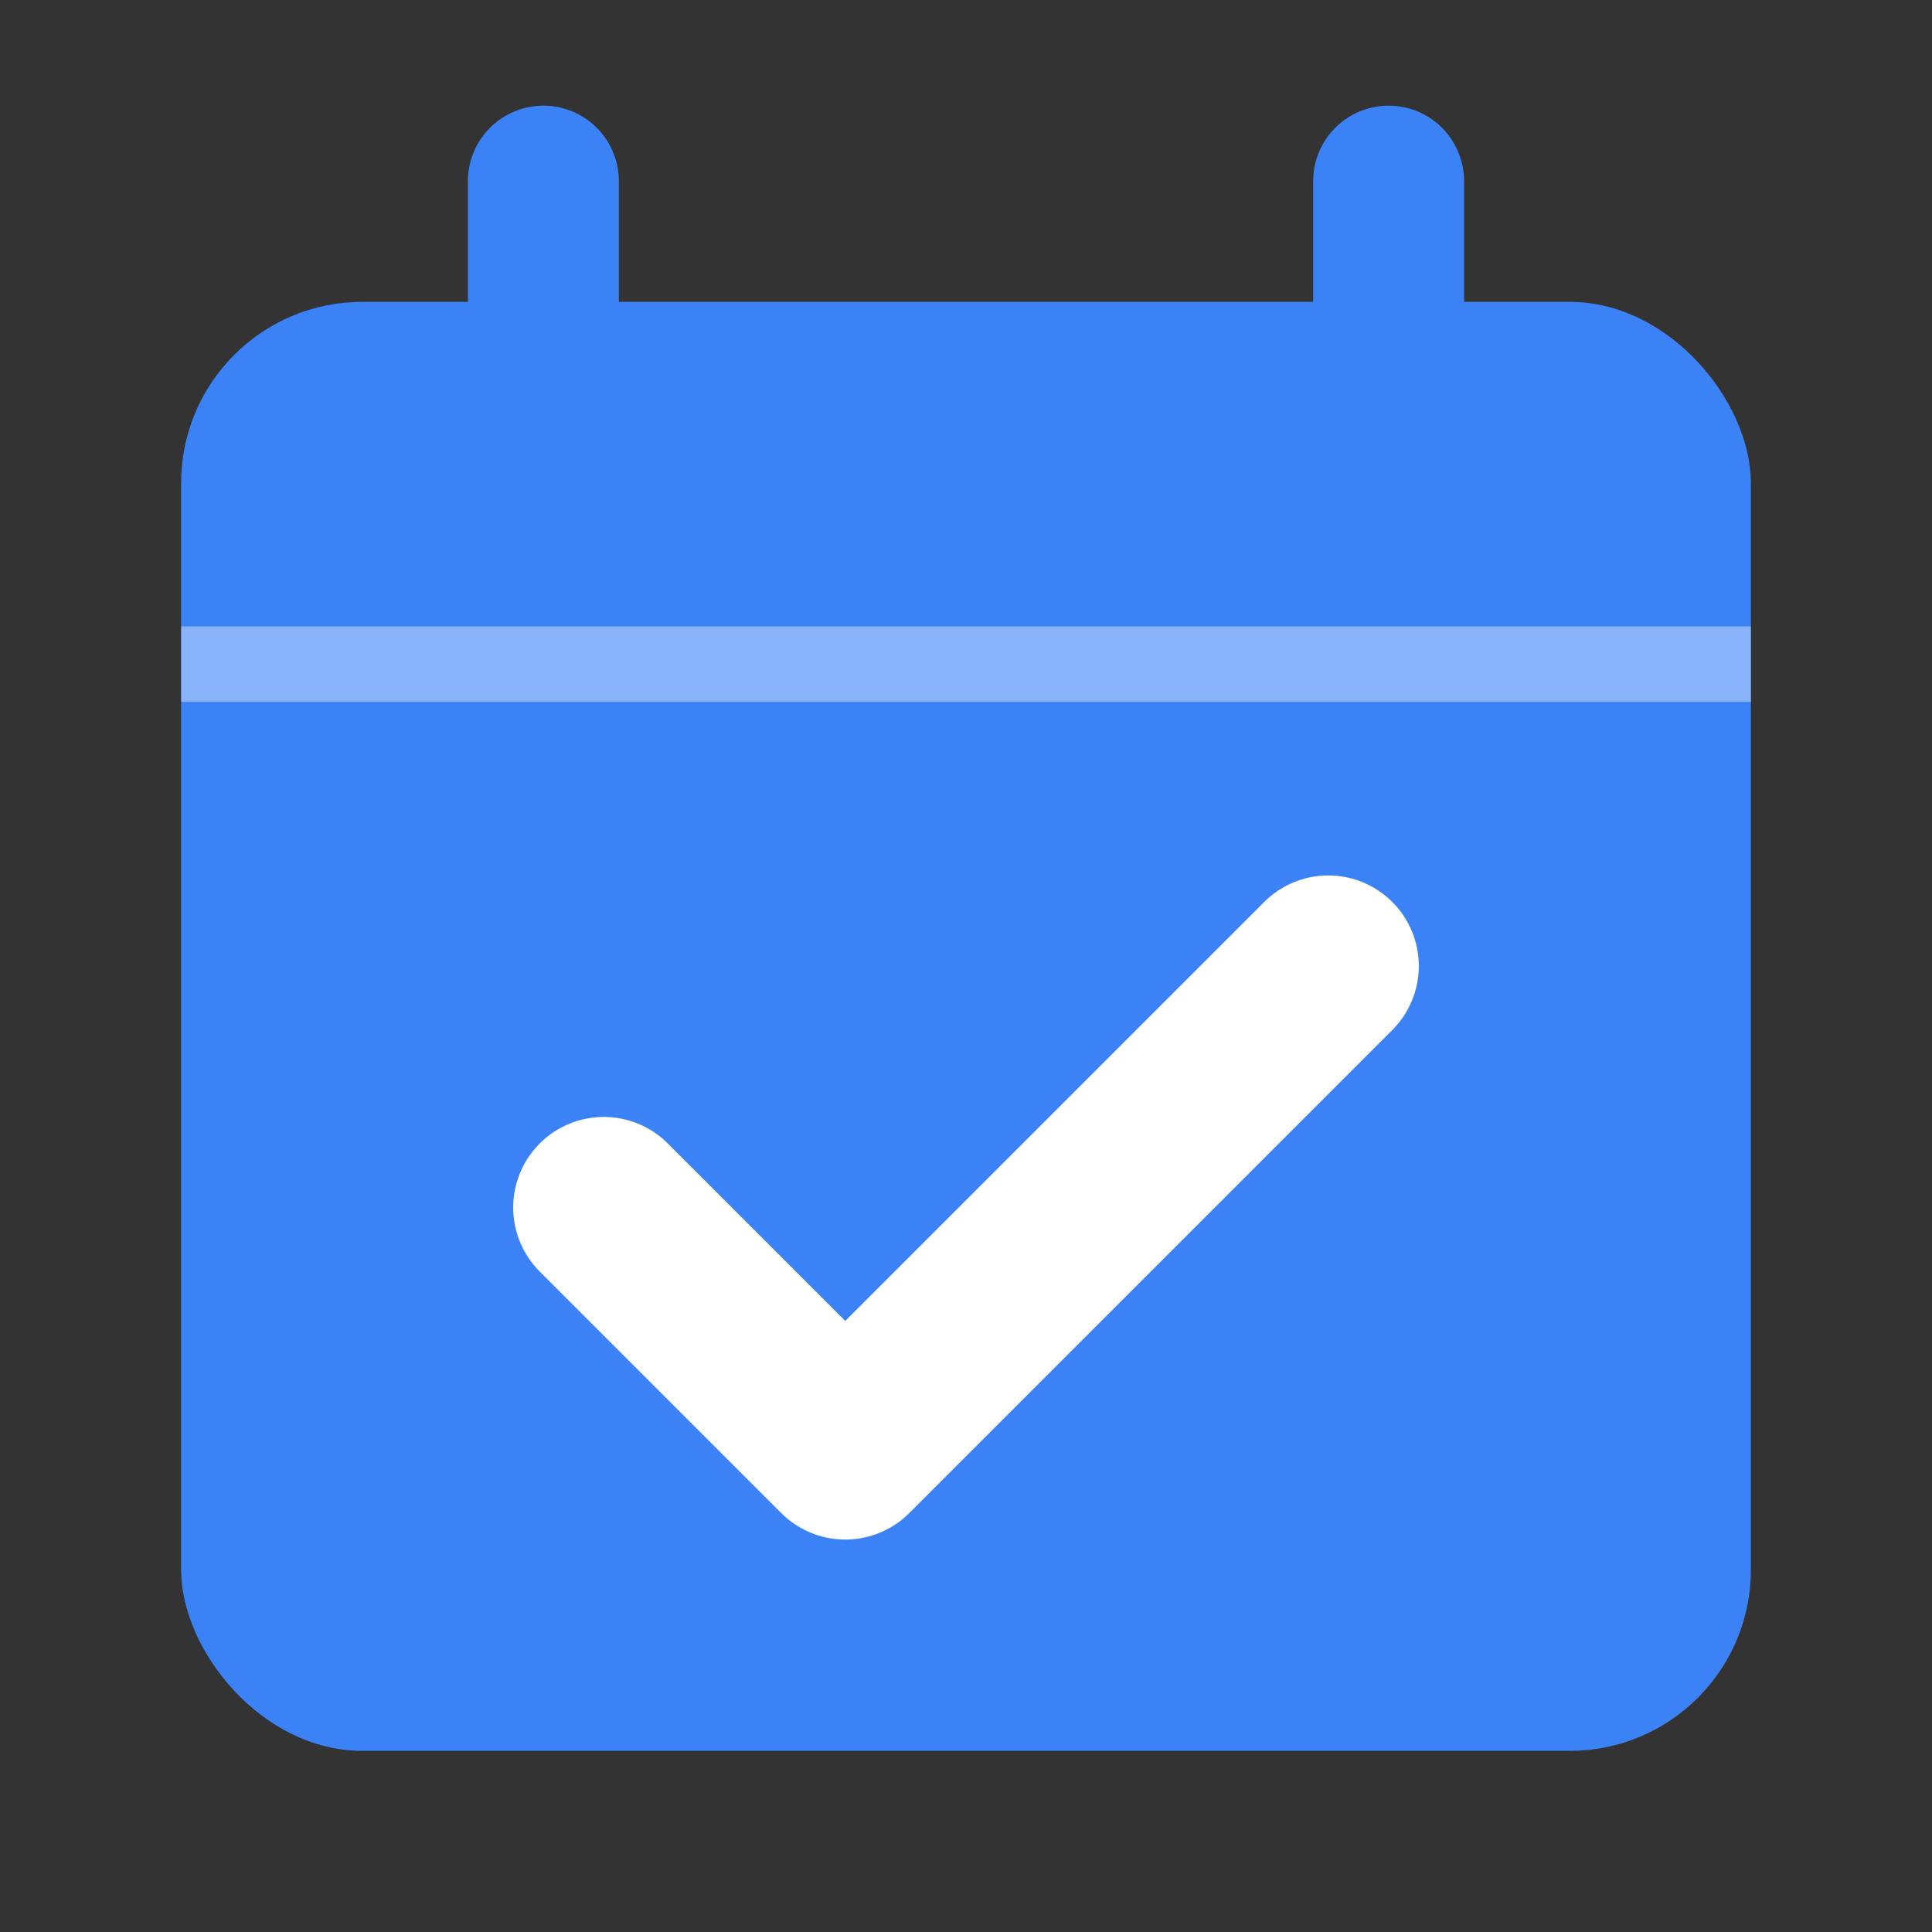
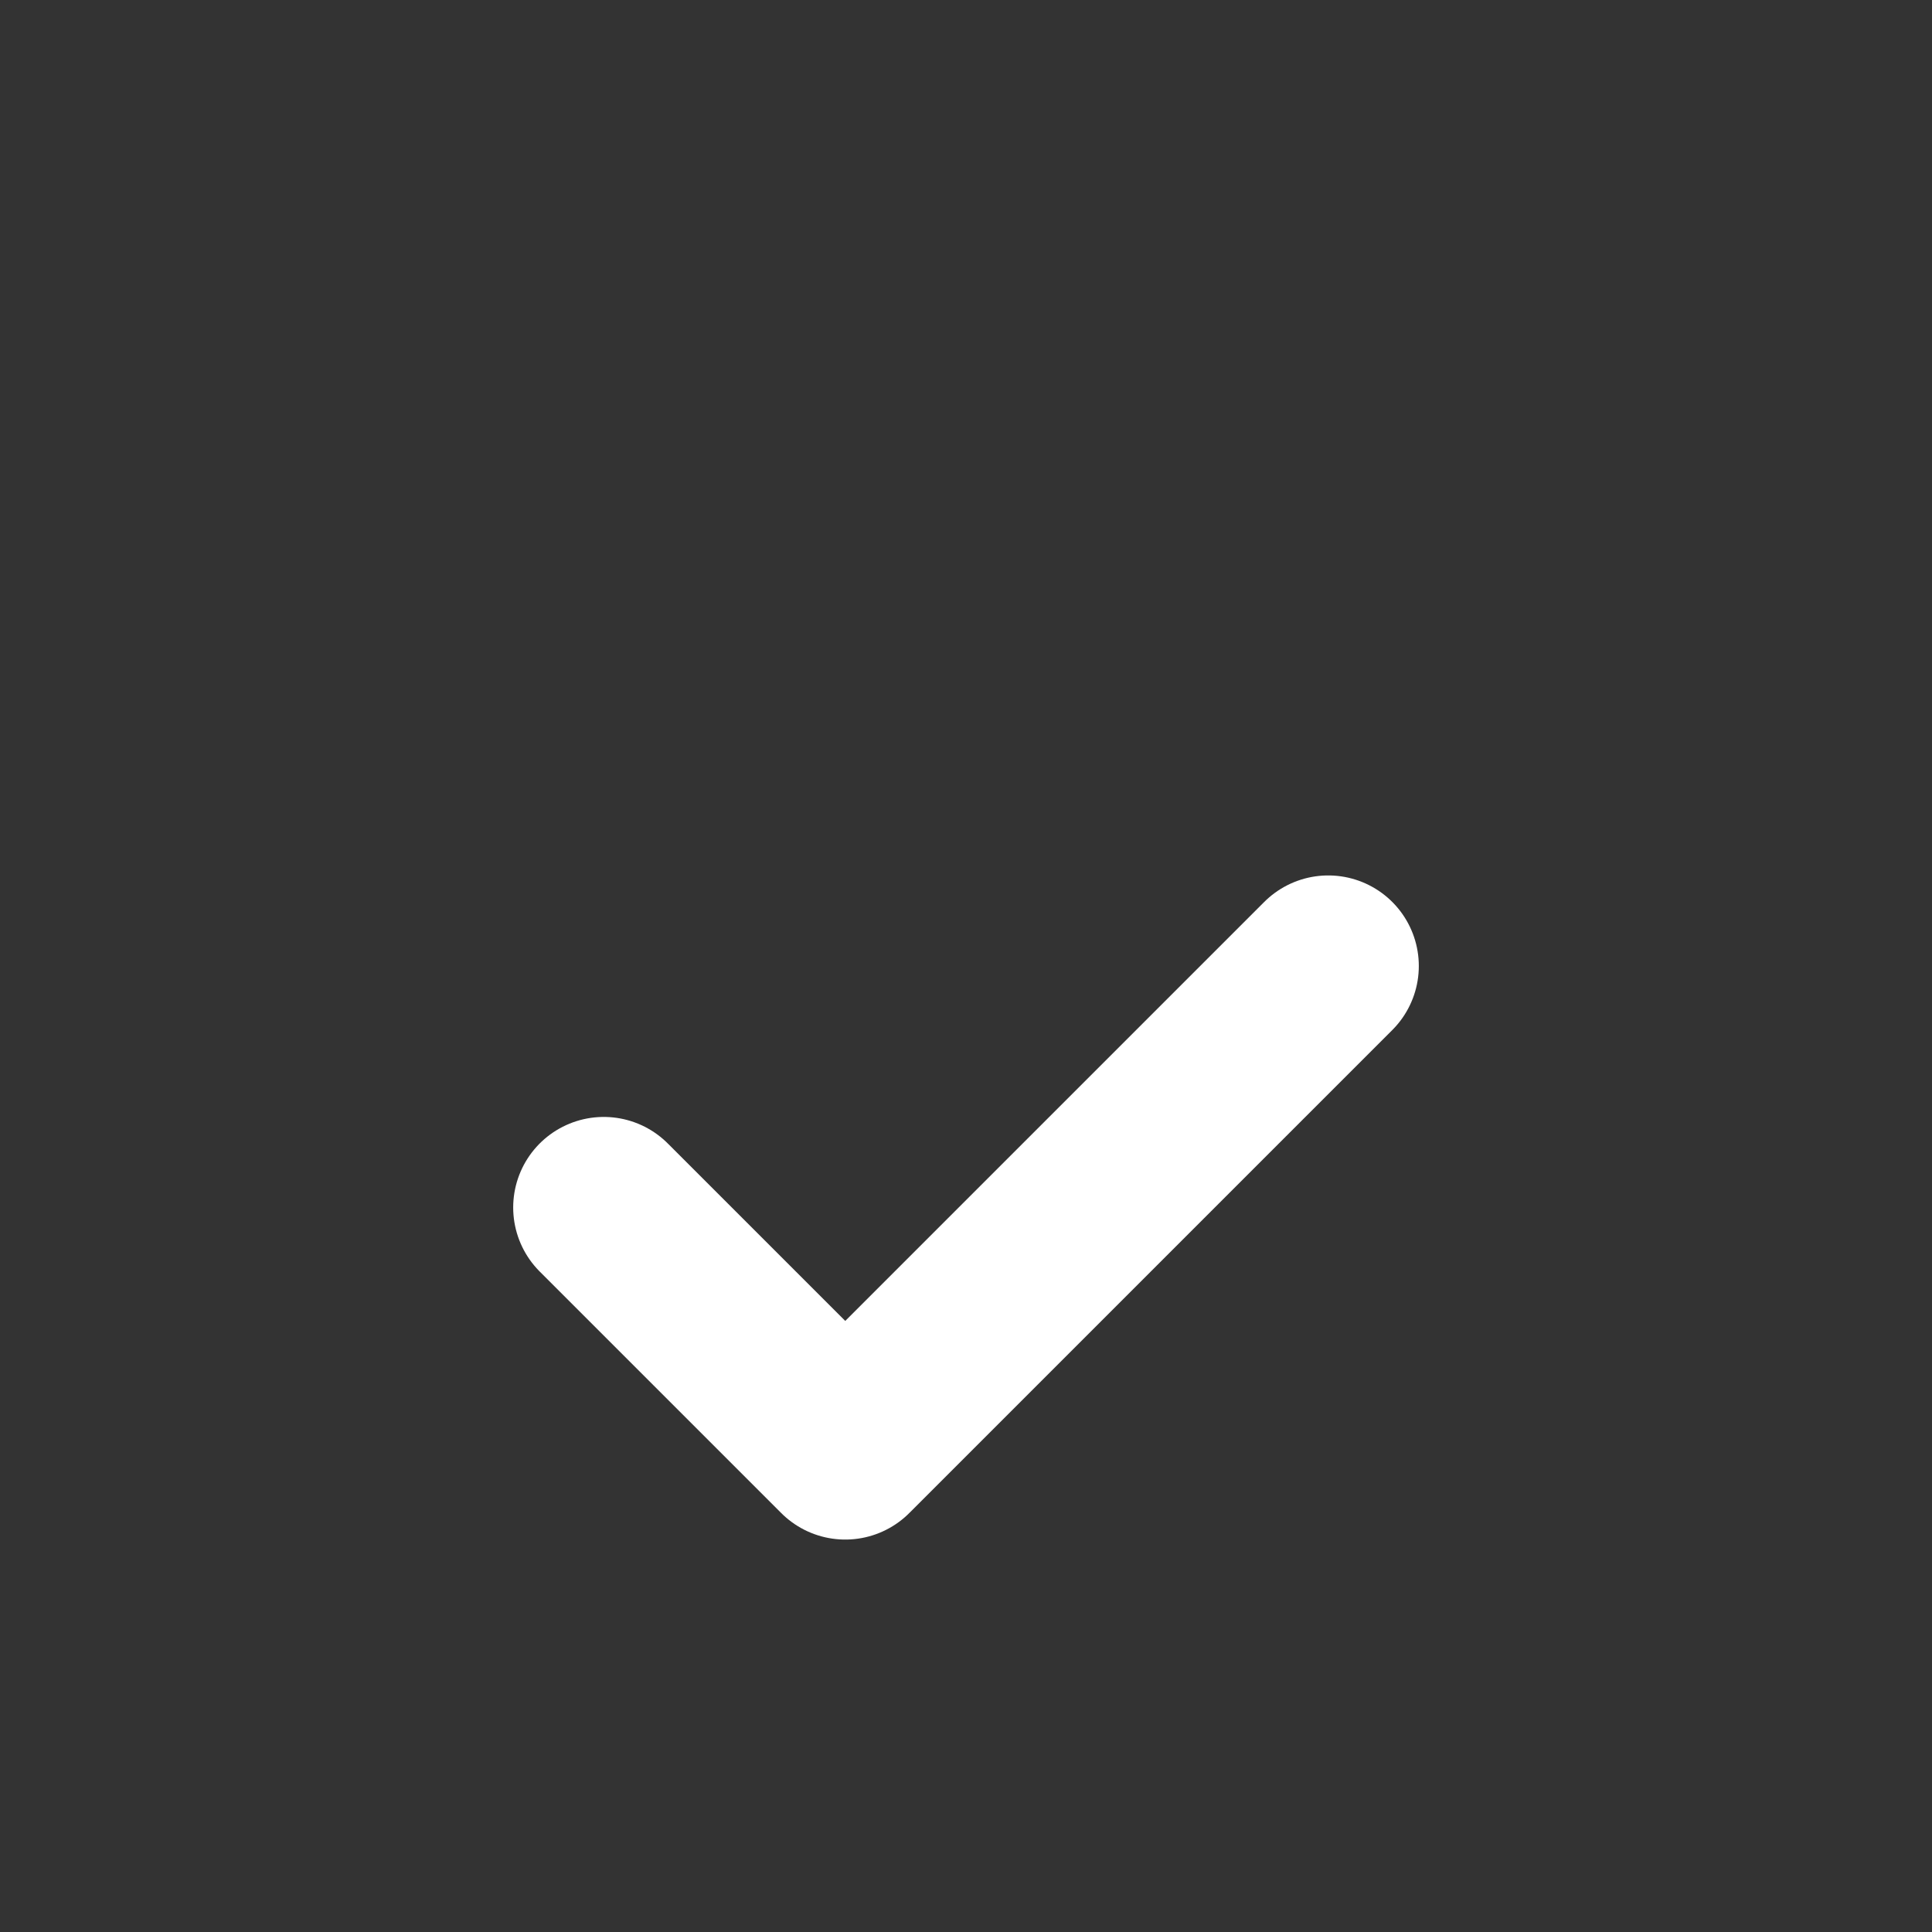
<svg xmlns="http://www.w3.org/2000/svg" viewBox="0 0 512 512">
  <rect x="0" y="0" width="512" height="512" fill="#333333" stroke="none" />
-   <rect x="48" y="80" width="416" height="384" rx="48" ry="48" fill="#3b82f6" />
-   <path d="M48 176h416" stroke="white" stroke-width="20" stroke-opacity="0.4" />
-   <path d="M144 48v64 M368 48v64" stroke="#3b82f6" stroke-width="40" stroke-linecap="round" />
  <path d="M160 320l64 64 128-128" fill="none" stroke="white" stroke-width="48" stroke-linecap="round" stroke-linejoin="round" />
</svg>